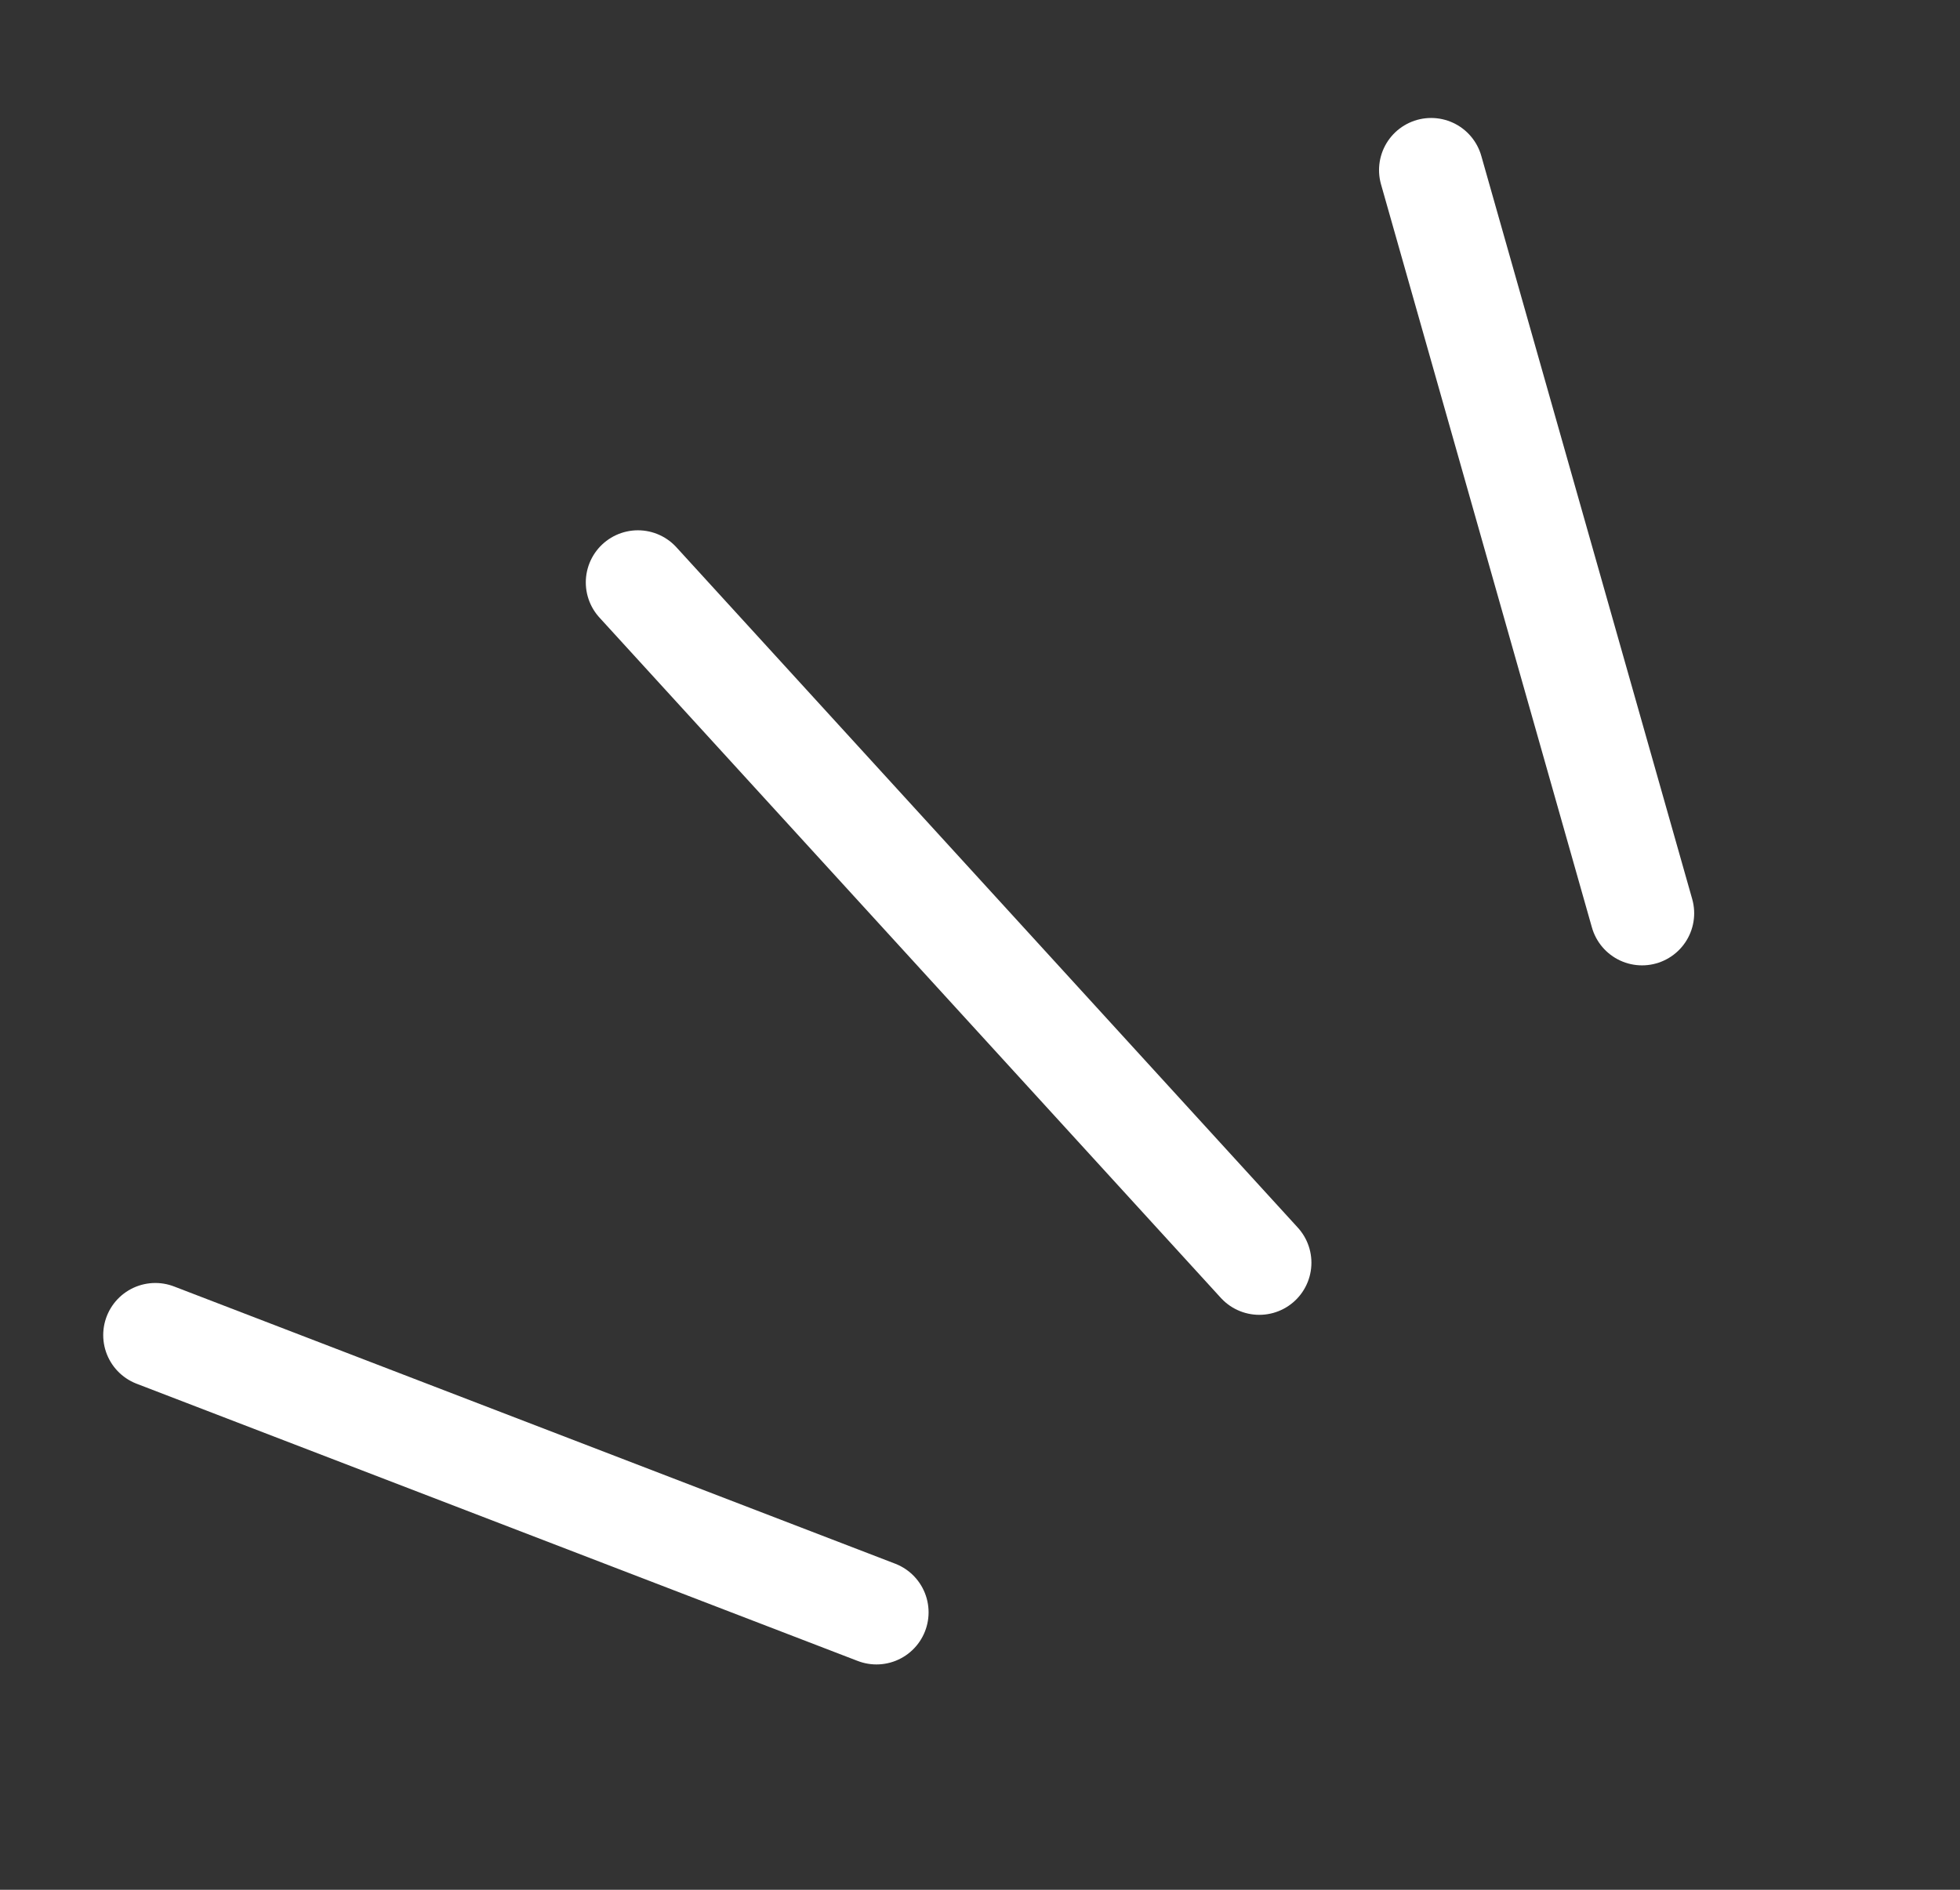
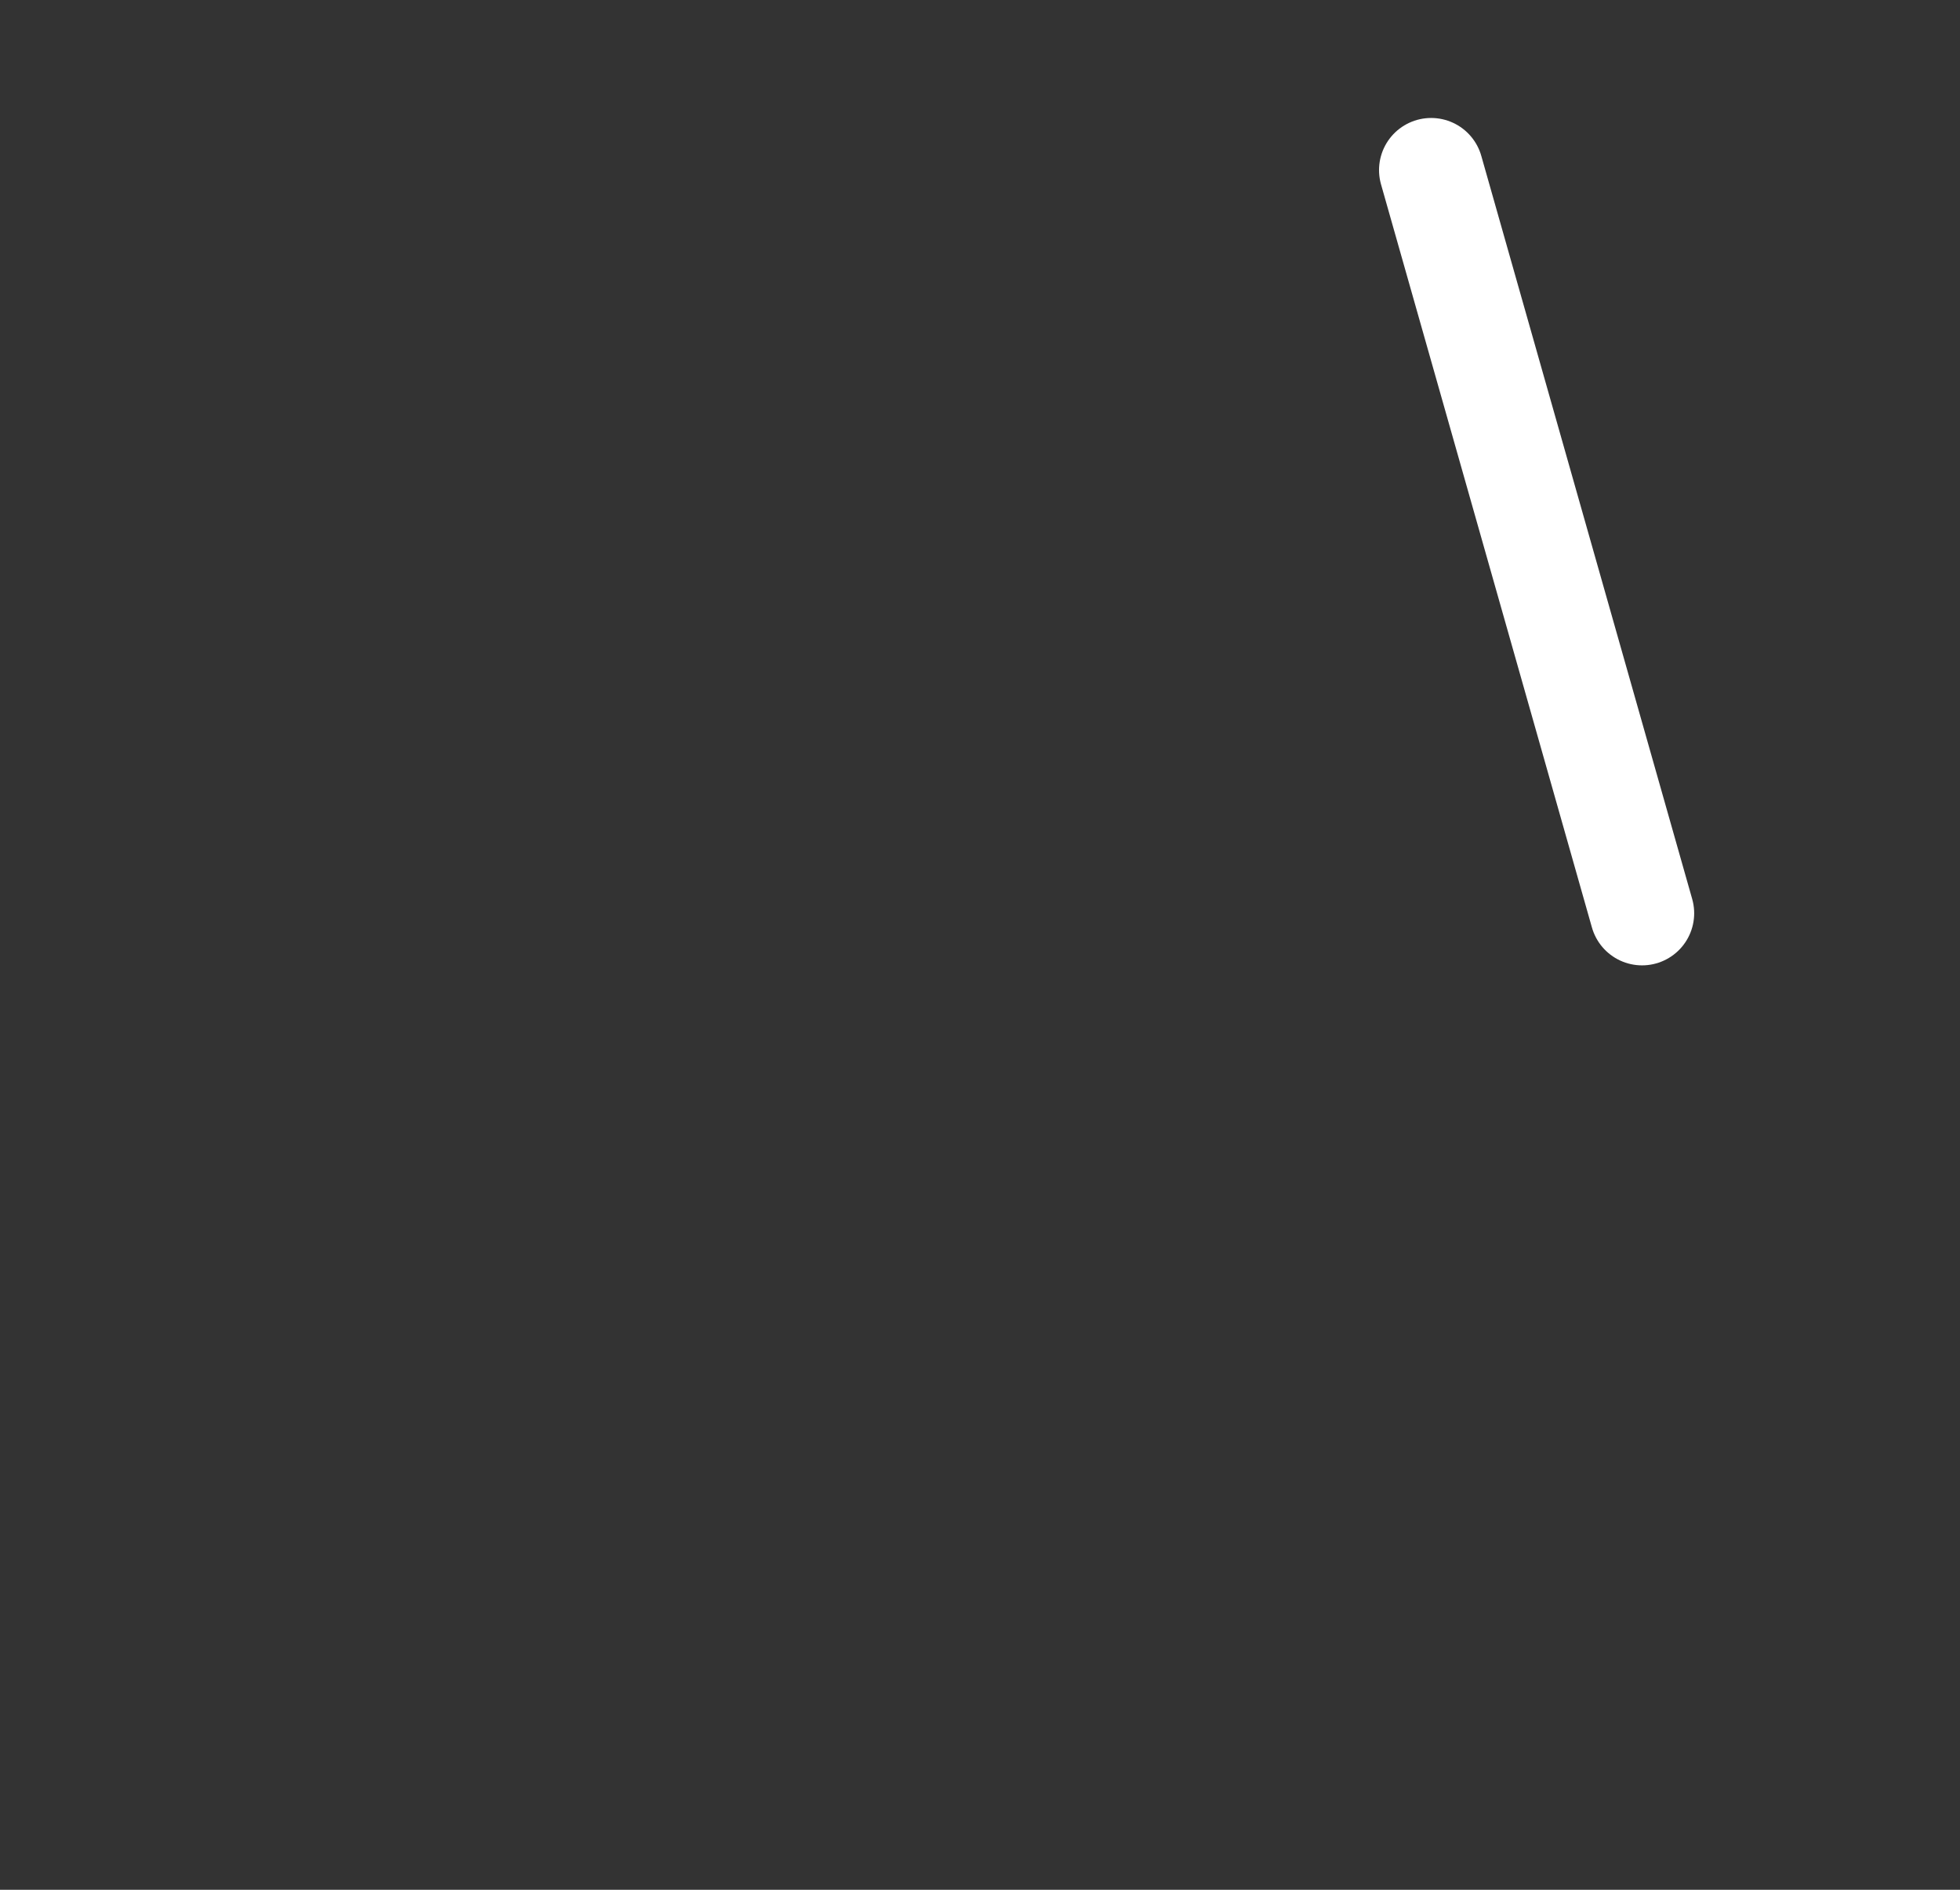
<svg xmlns="http://www.w3.org/2000/svg" width="28" height="27" viewBox="0 0 28 27" fill="none">
  <rect x="0" y="0" width="28" height="27" fill="#333333" stroke="none" />
-   <path d="M9.113 8.321L17.99 18.041" stroke="white" stroke-width="1.489" stroke-linecap="round" />
-   <path d="M12.521 23.036L2.219 19.075" stroke="white" stroke-width="1.489" stroke-linecap="round" />
  <path d="M23.458 13.048L20.445 2.43" stroke="white" stroke-width="1.489" stroke-linecap="round" />
</svg>